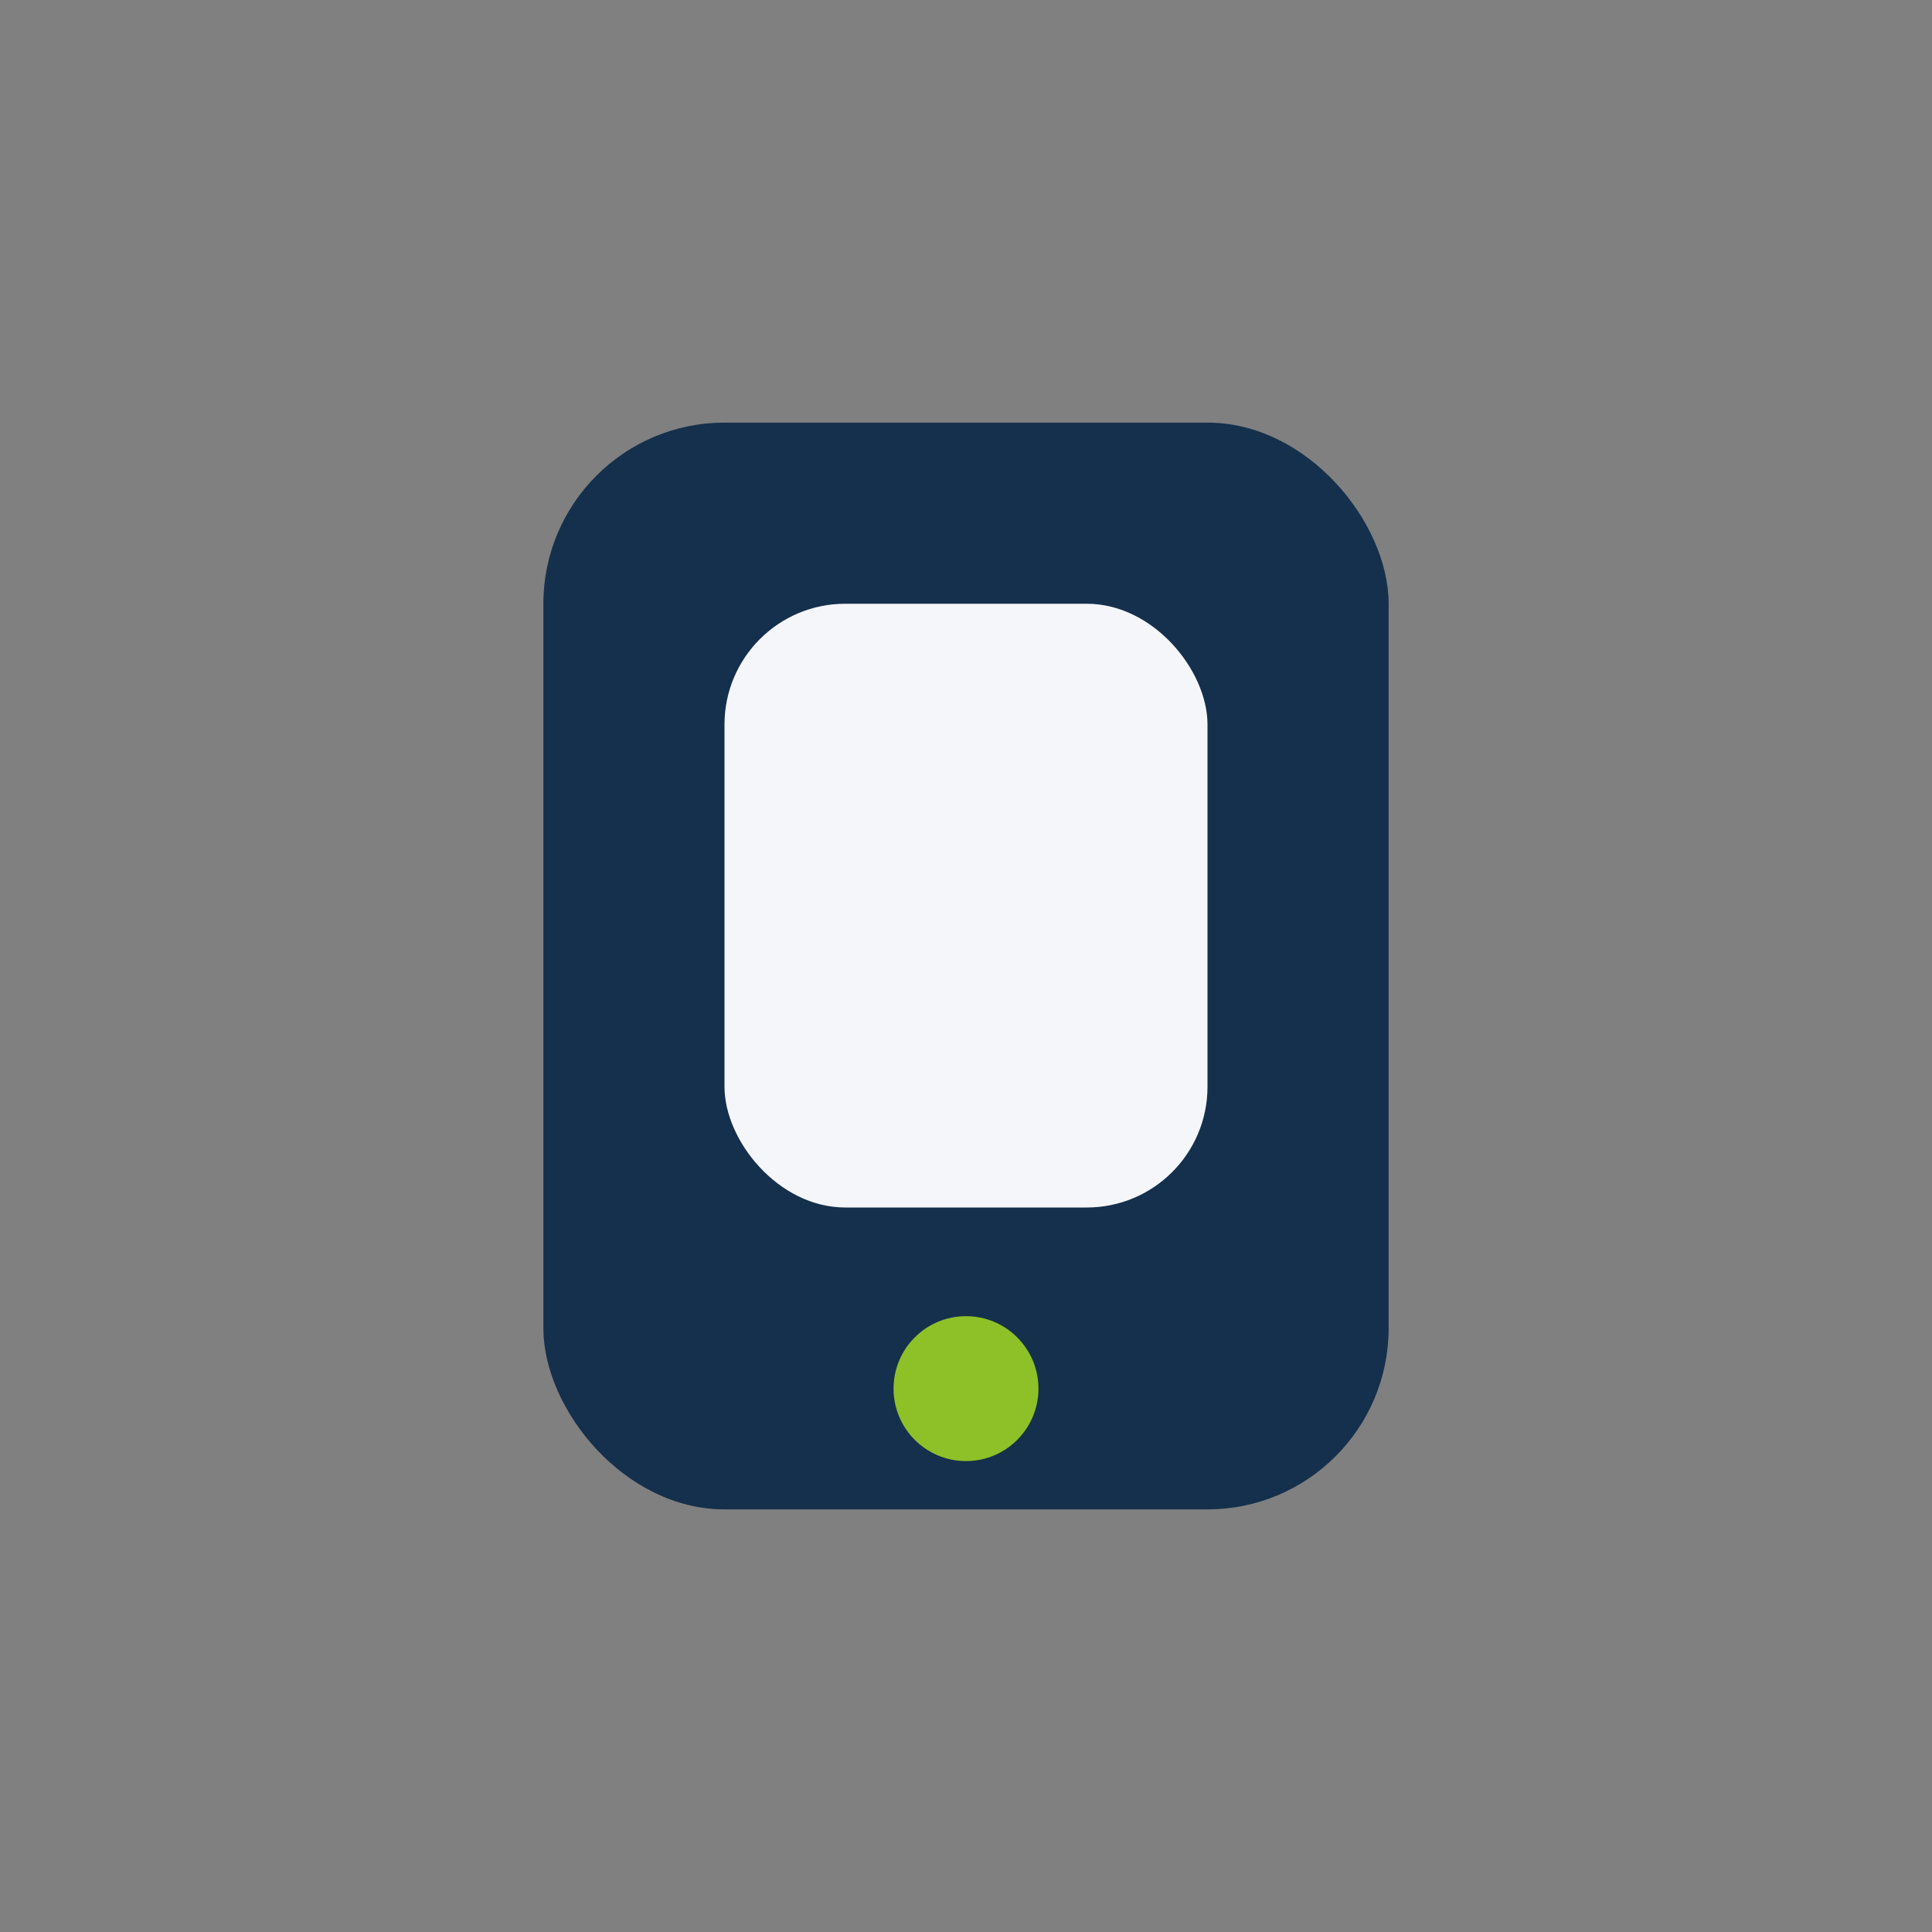
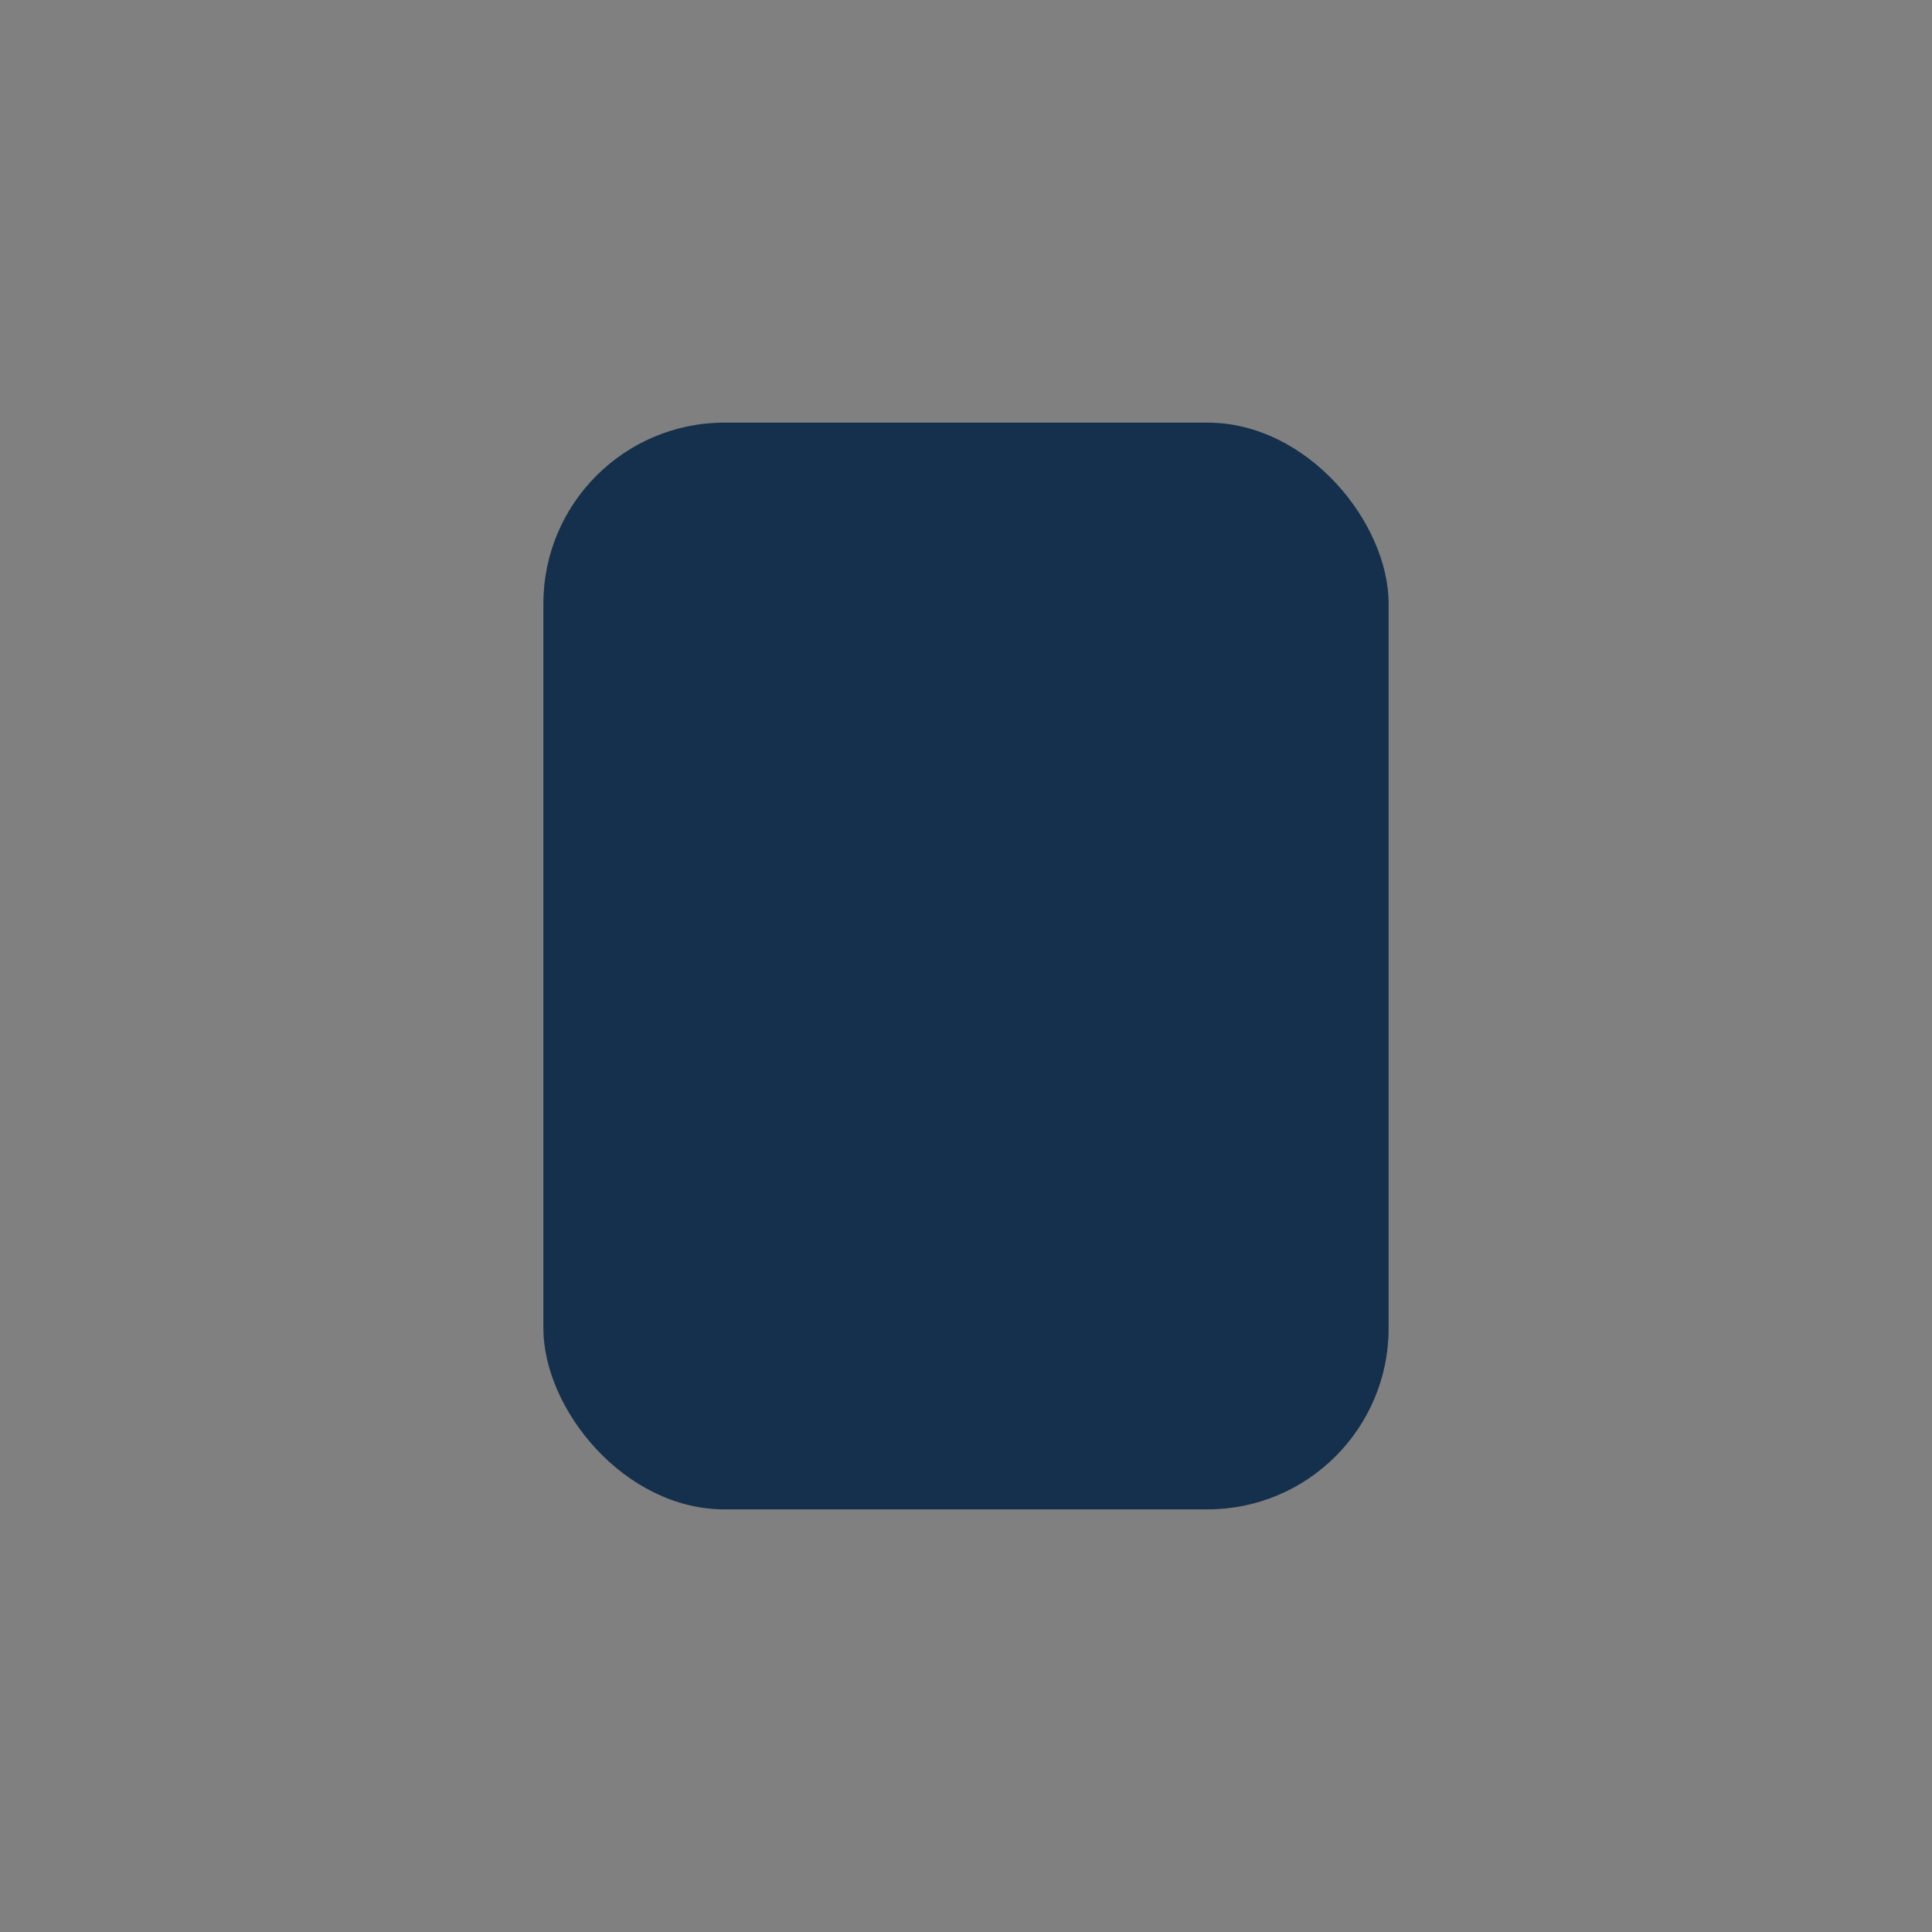
<svg xmlns="http://www.w3.org/2000/svg" width="32" height="32" viewBox="0 0 32 32">
  <rect x="0" y="0" width="32" height="32" fill="#808080" stroke="none" />
  <rect x="9" y="7" width="14" height="18" rx="3" fill="#15304C" />
-   <rect x="12" y="10" width="8" height="10" rx="2" fill="#F5F6FA" />
-   <circle cx="16" cy="23" r="1.2" fill="#8EC127" />
</svg>